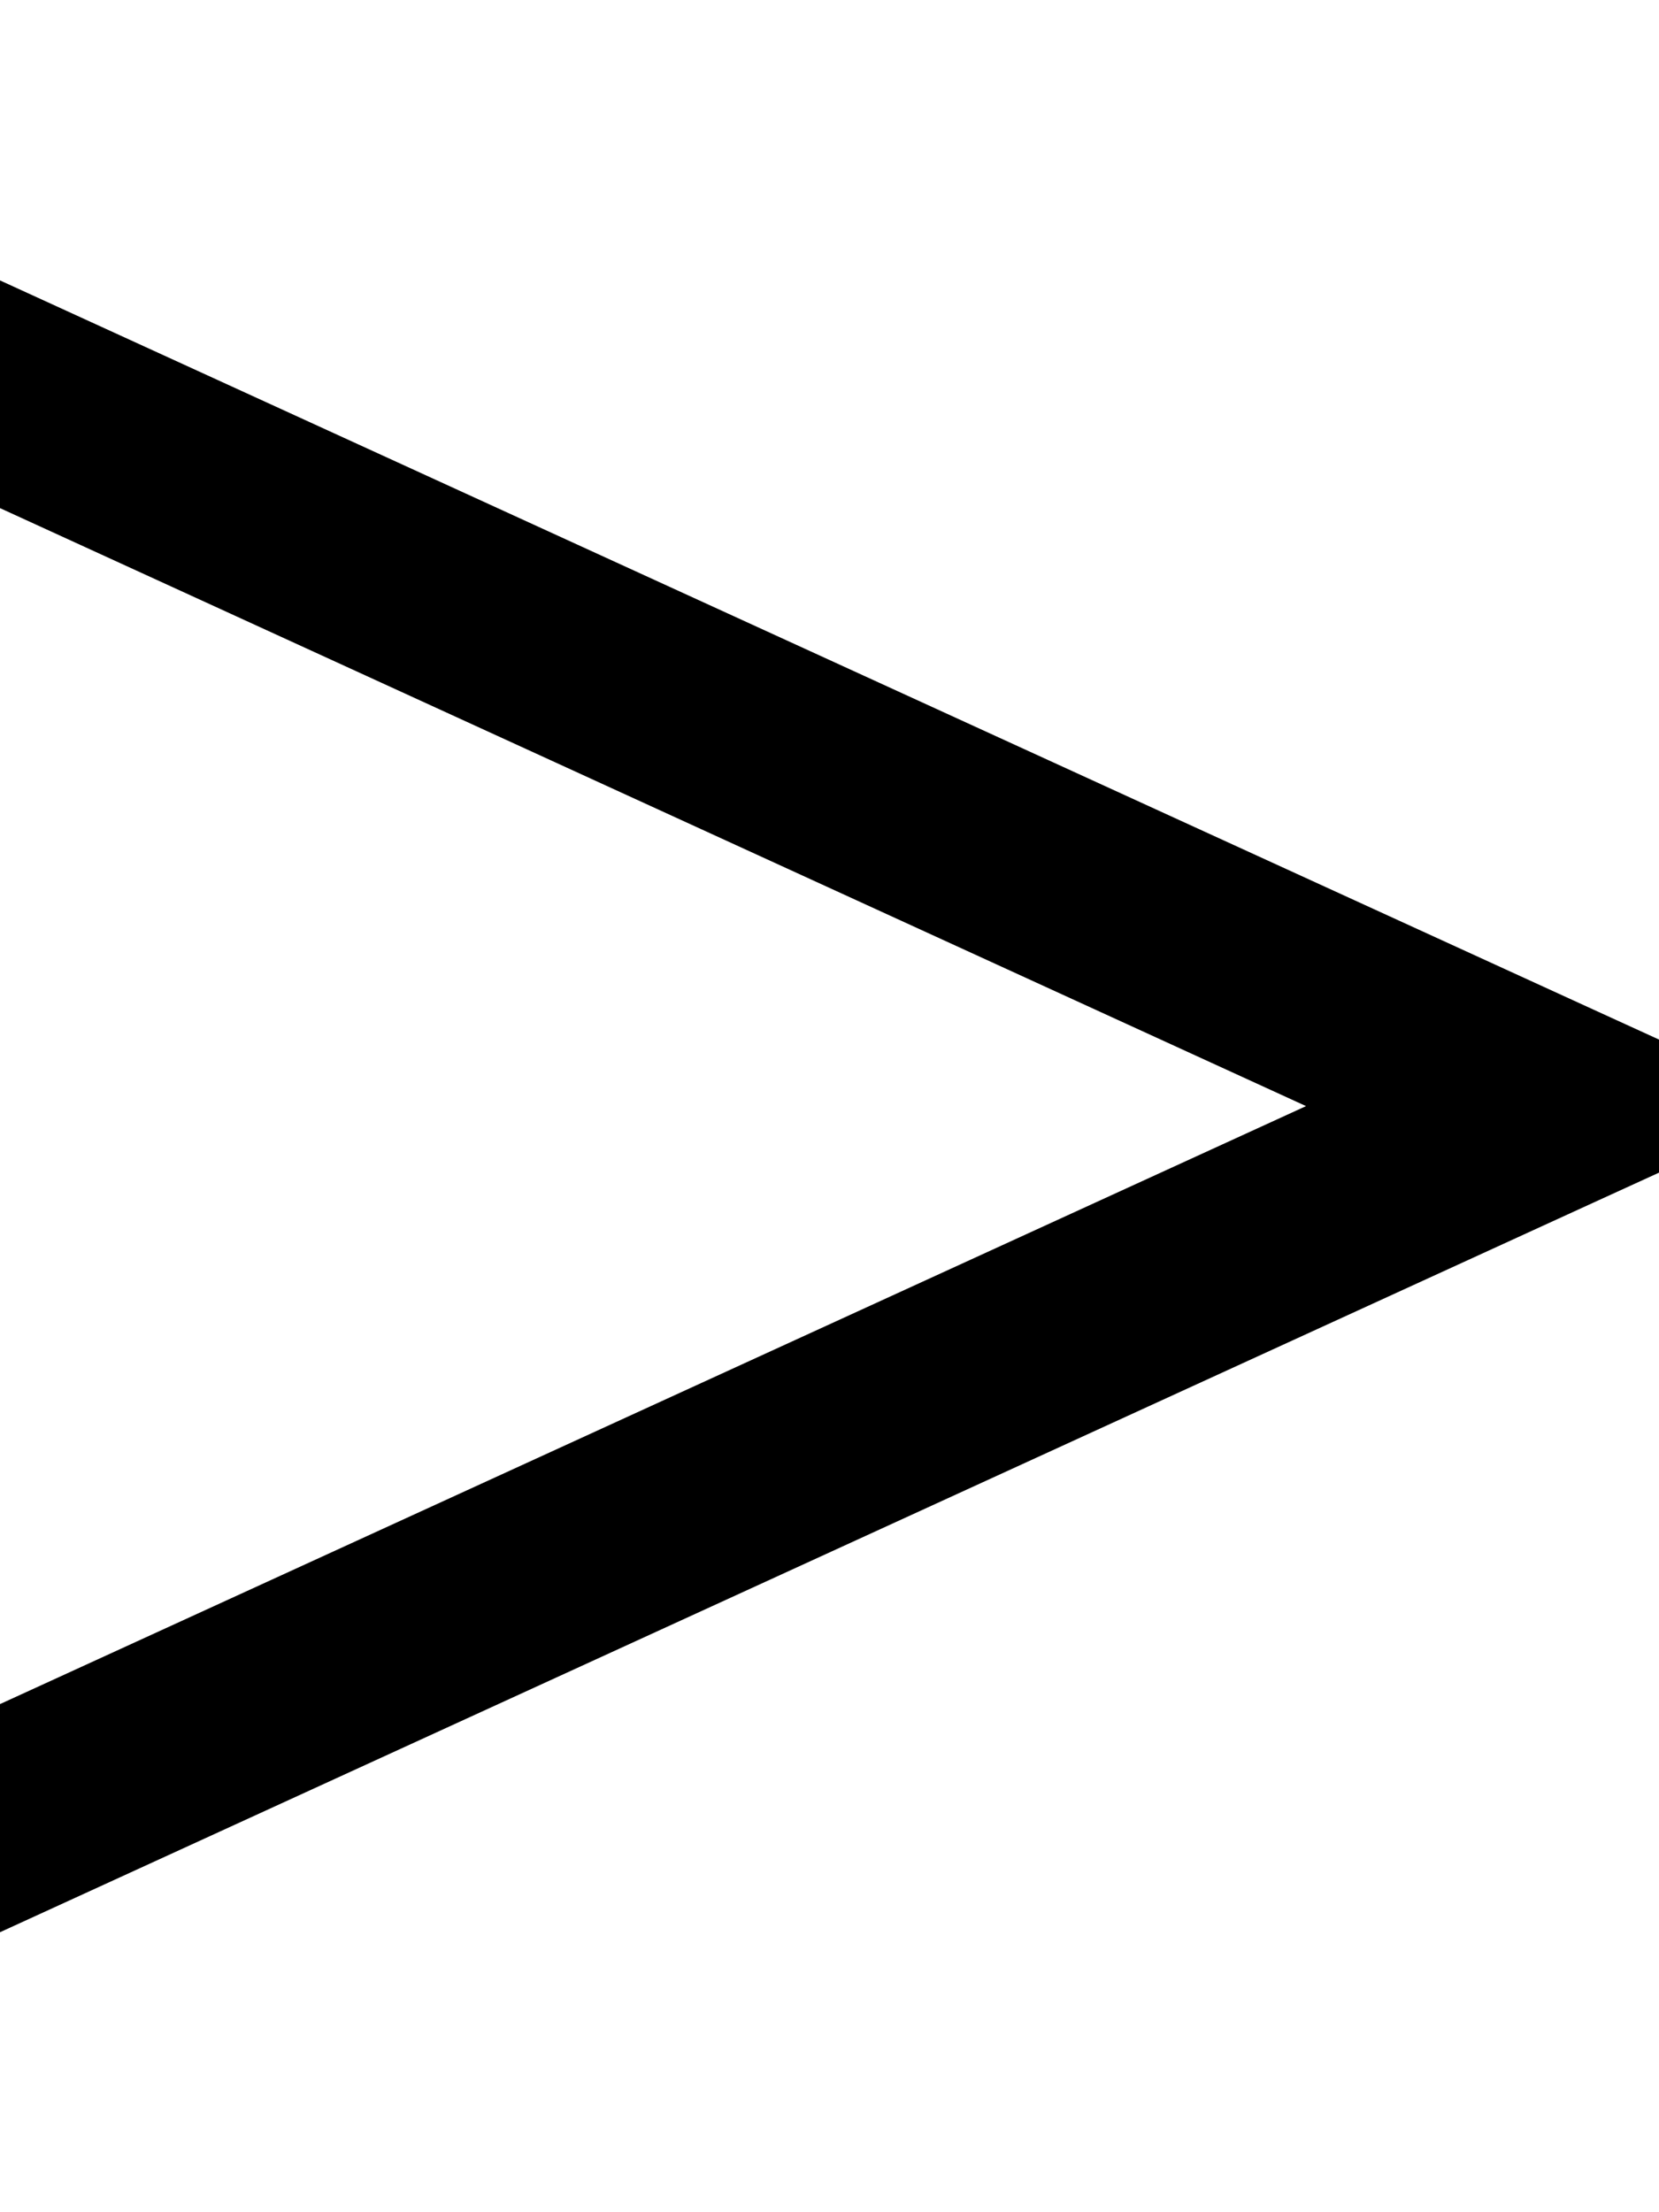
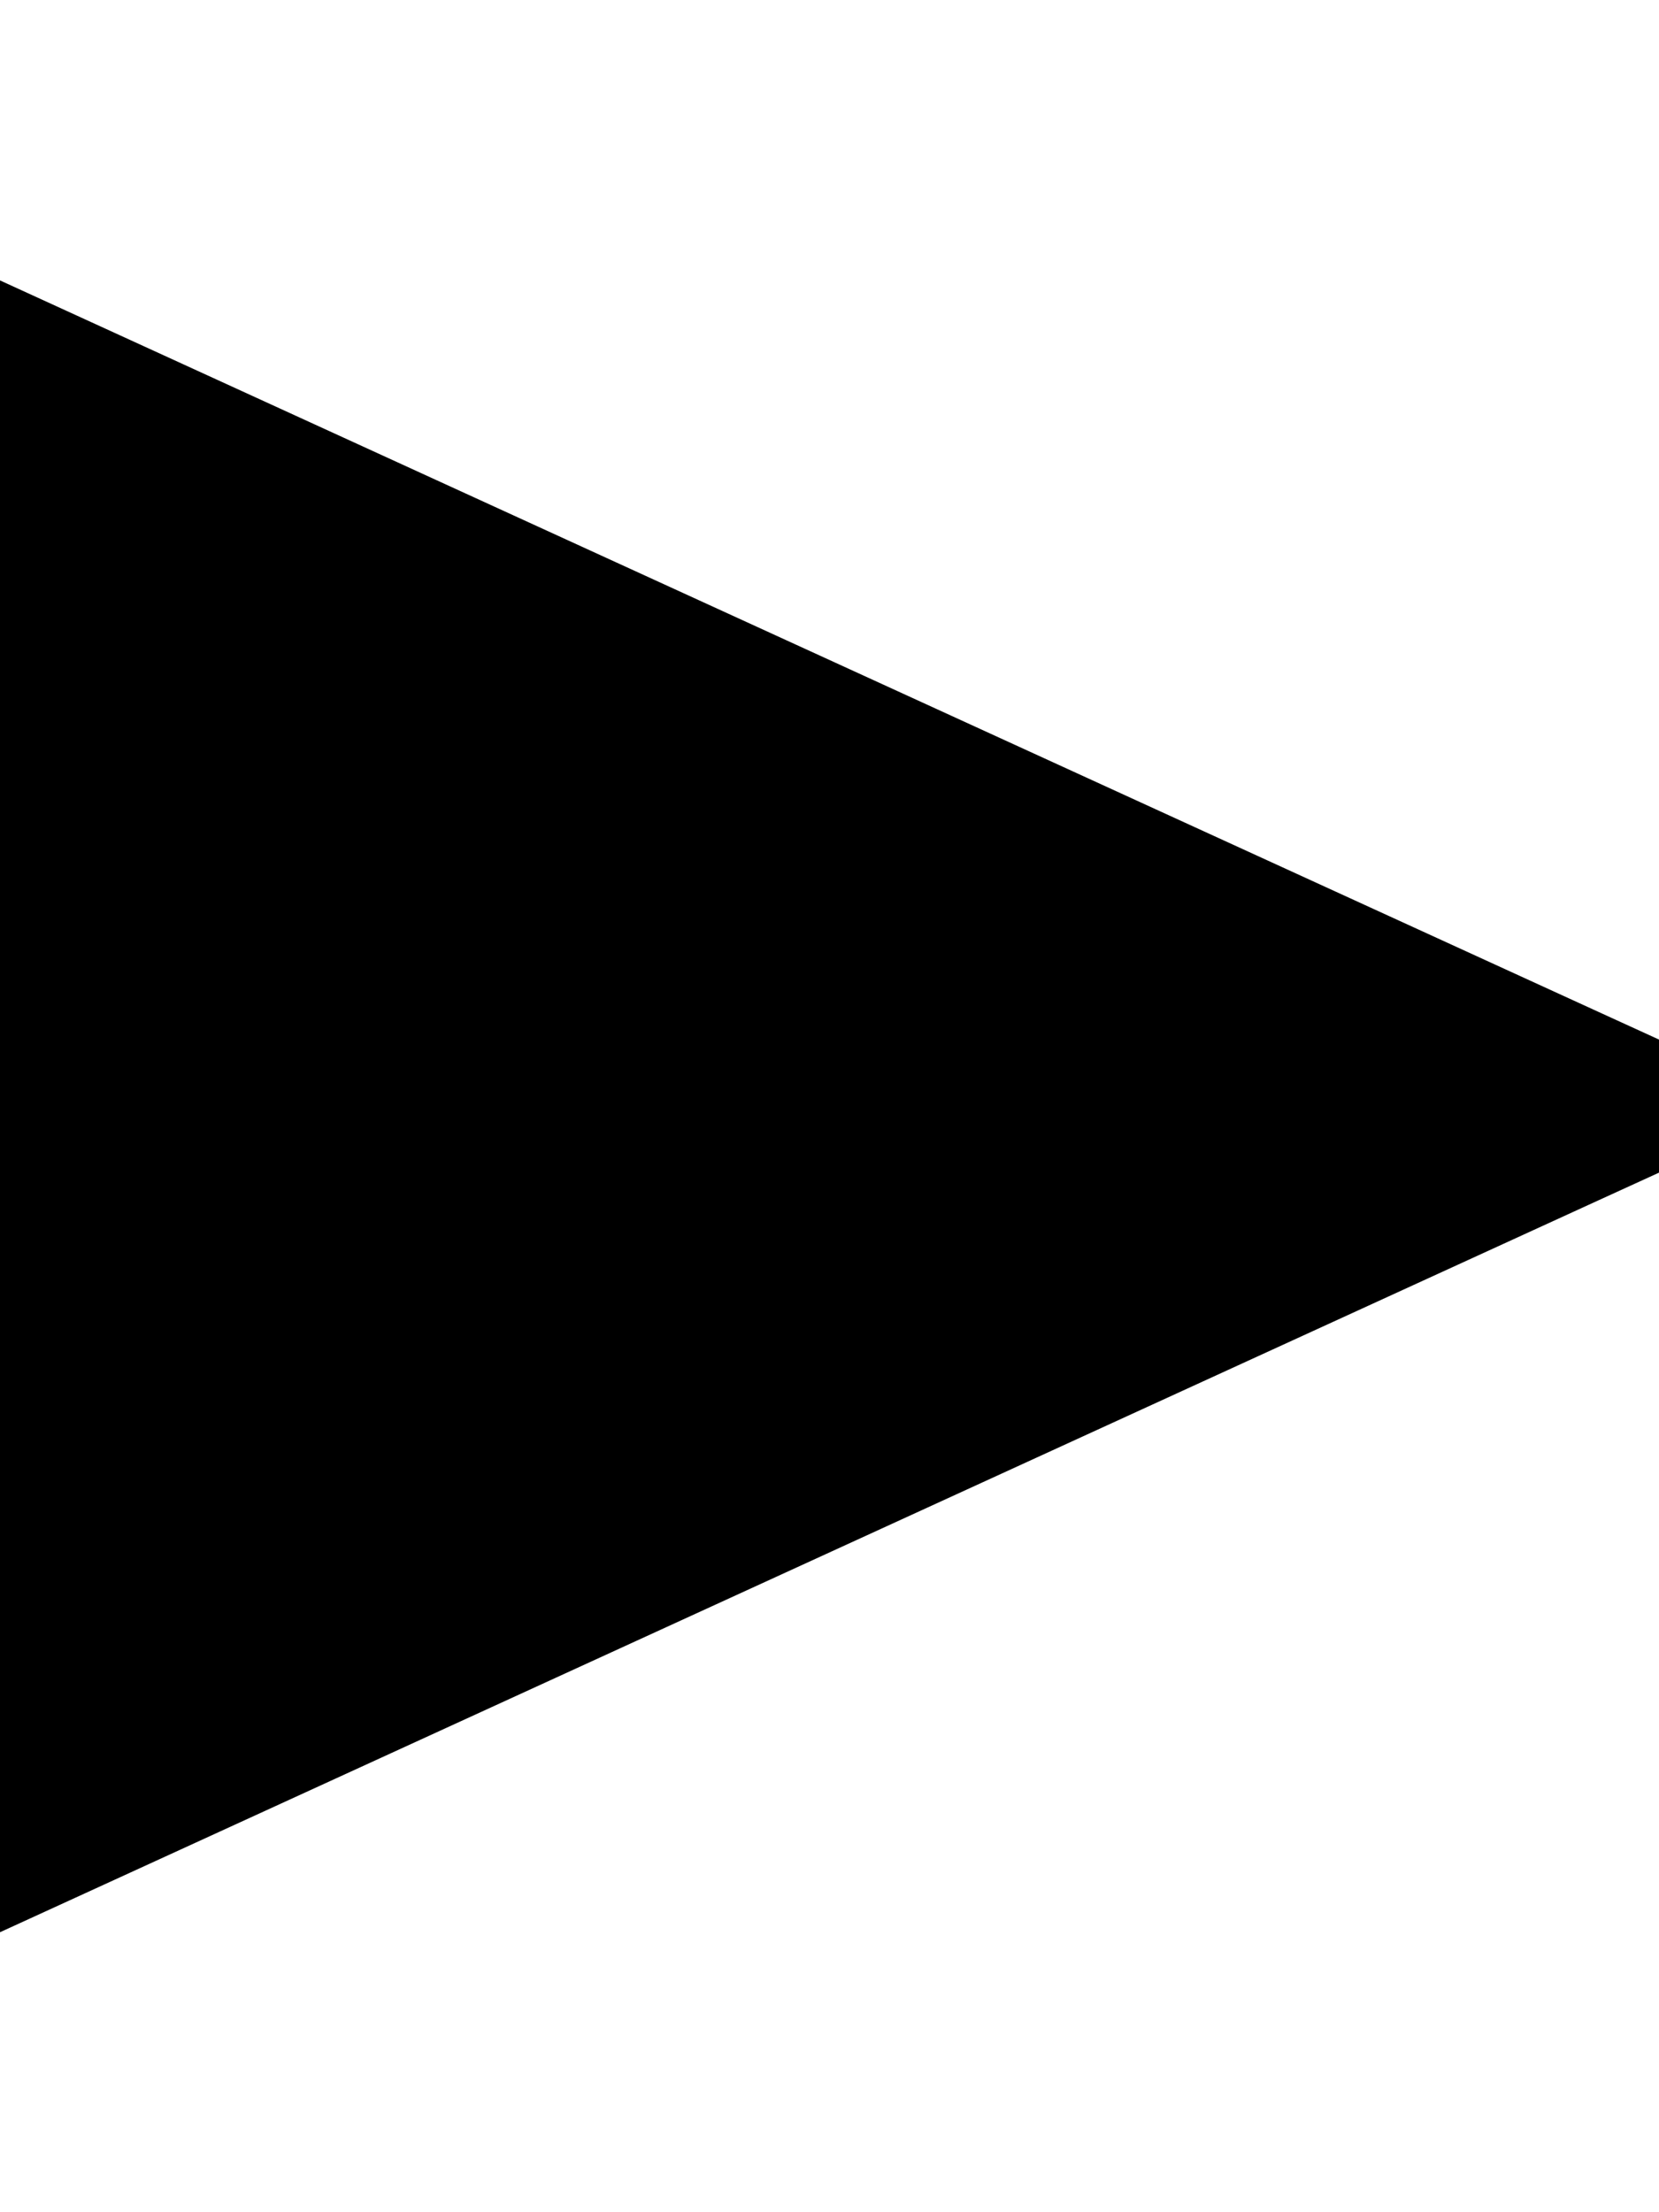
<svg xmlns="http://www.w3.org/2000/svg" viewBox="0 0 384 512">
-   <path d="M0 64.9L370 234.2l14 6.4v30.8l-14 6.4L0 447.2V394.4L302.3 256 0 117.6V64.9z" />
+   <path d="M0 64.9L370 234.2l14 6.4v30.8l-14 6.4L0 447.2V394.4V64.9z" />
</svg>